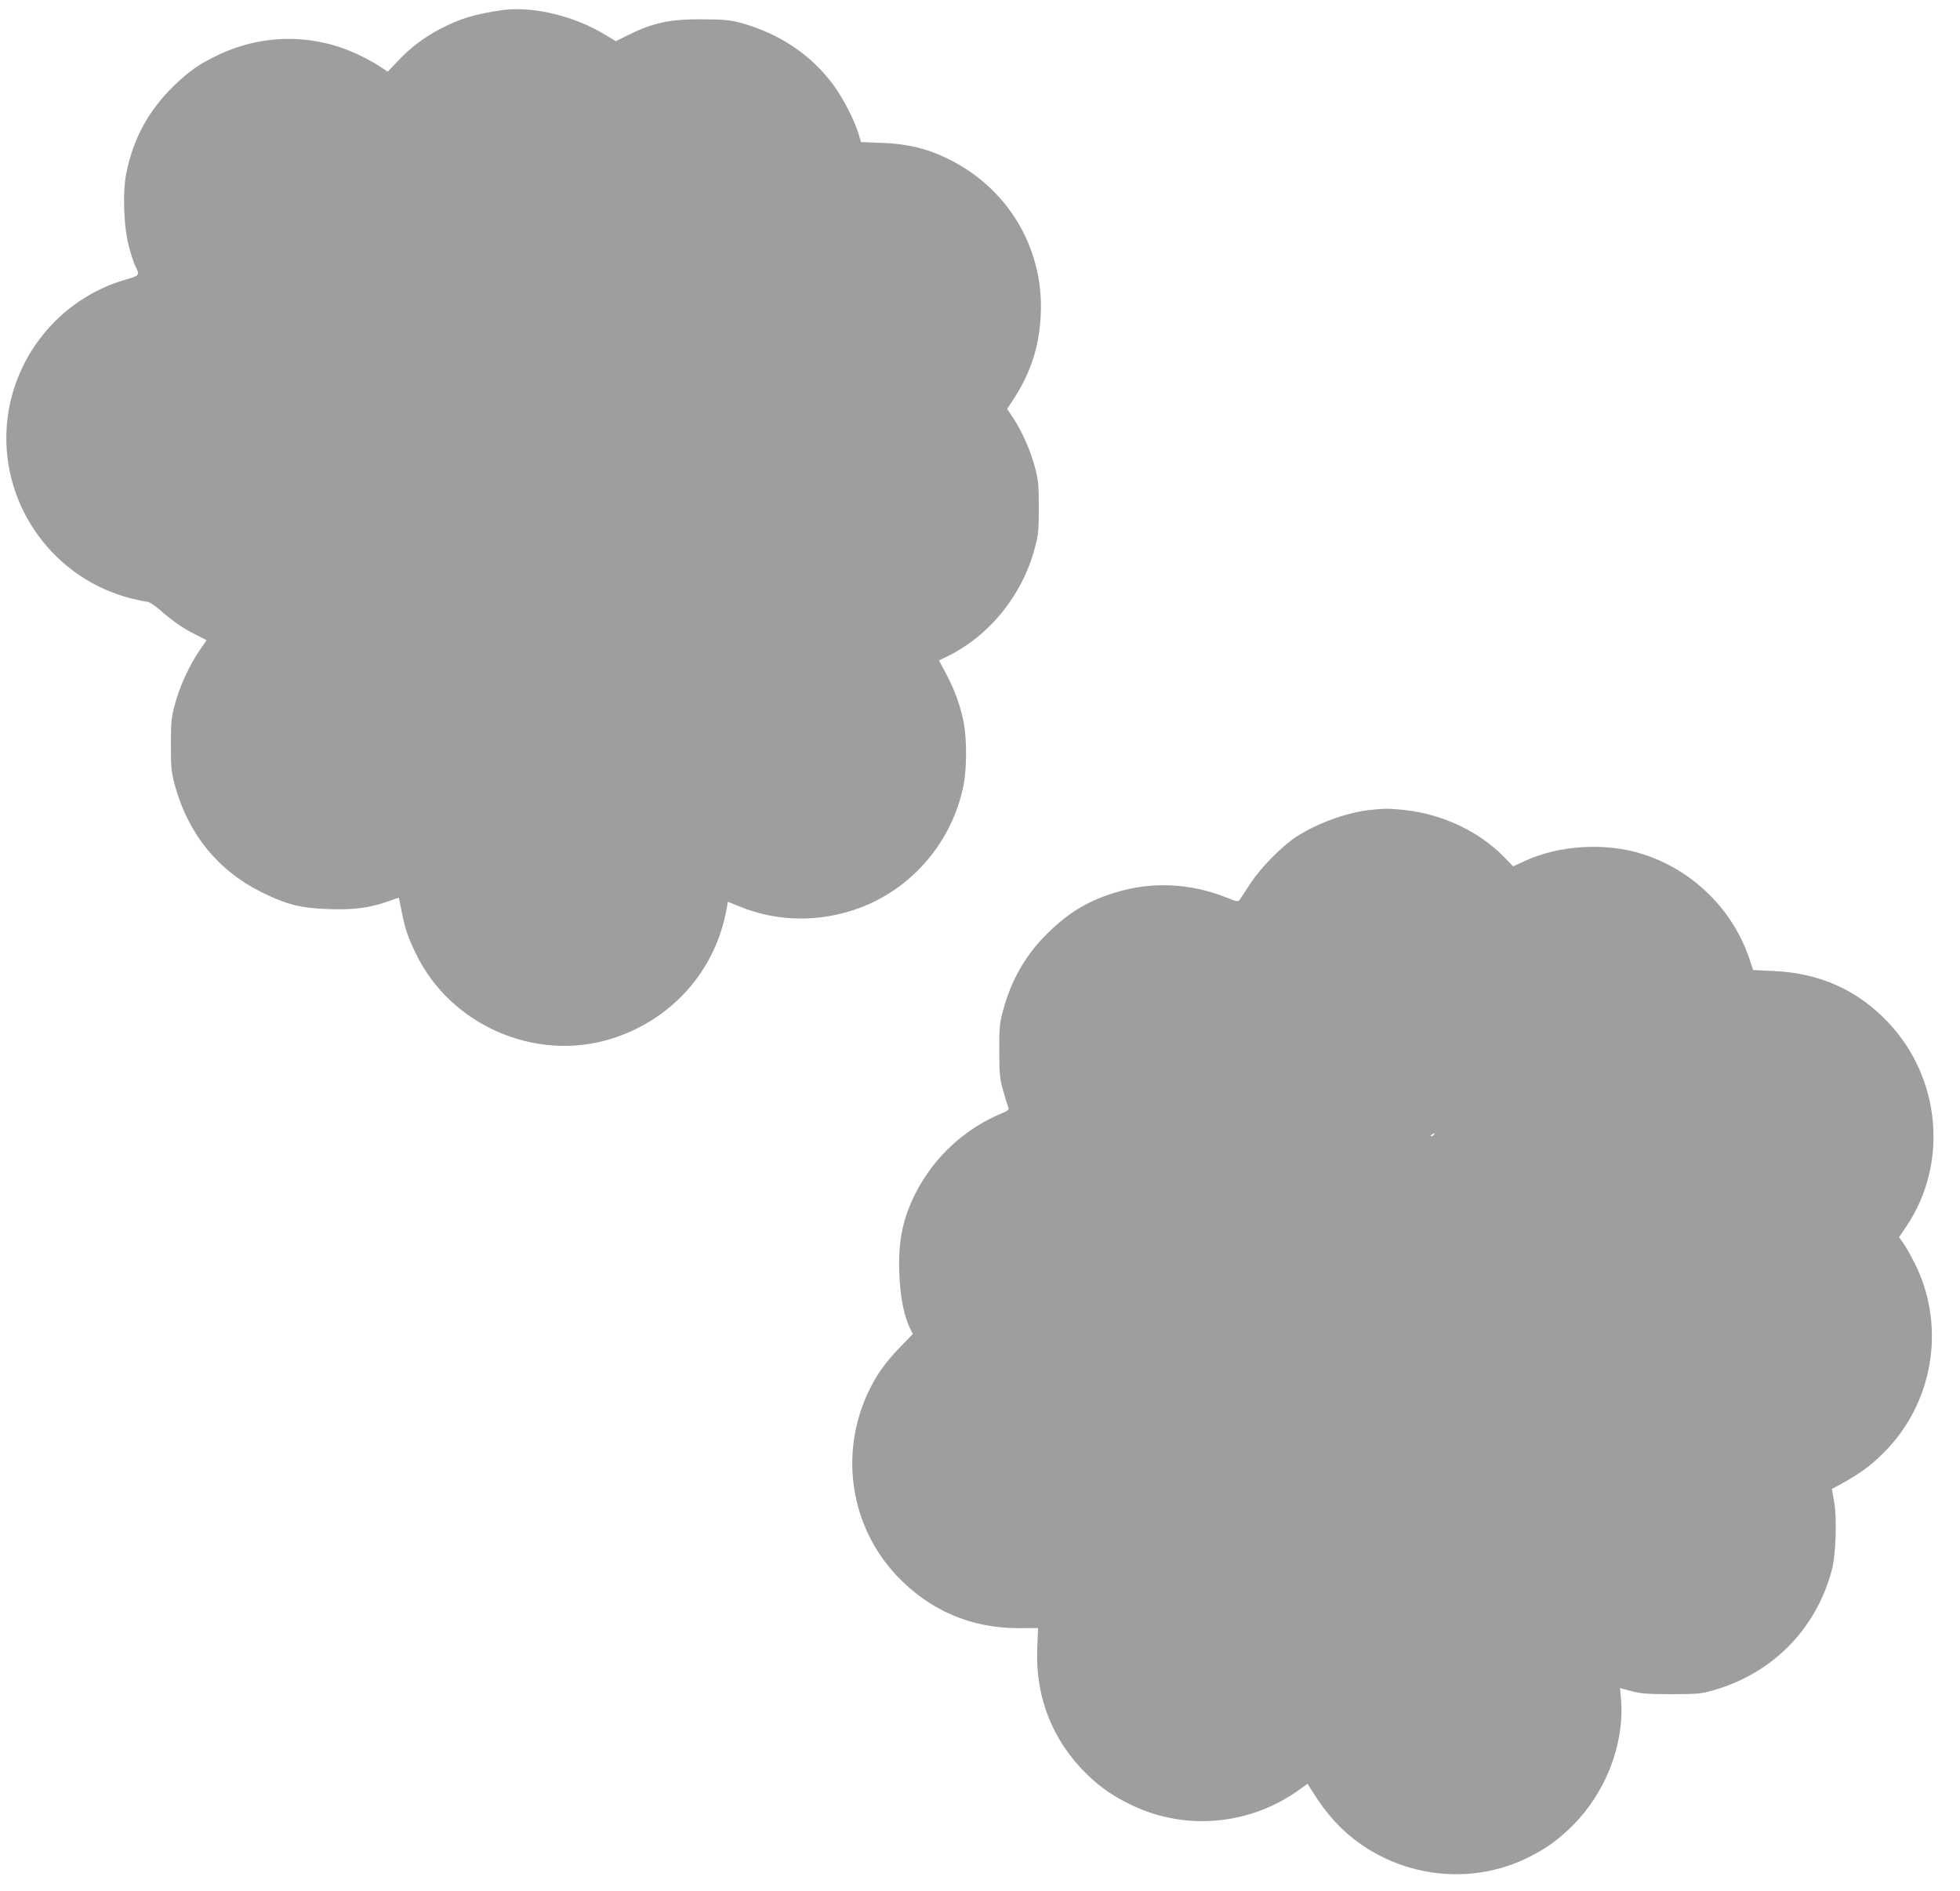
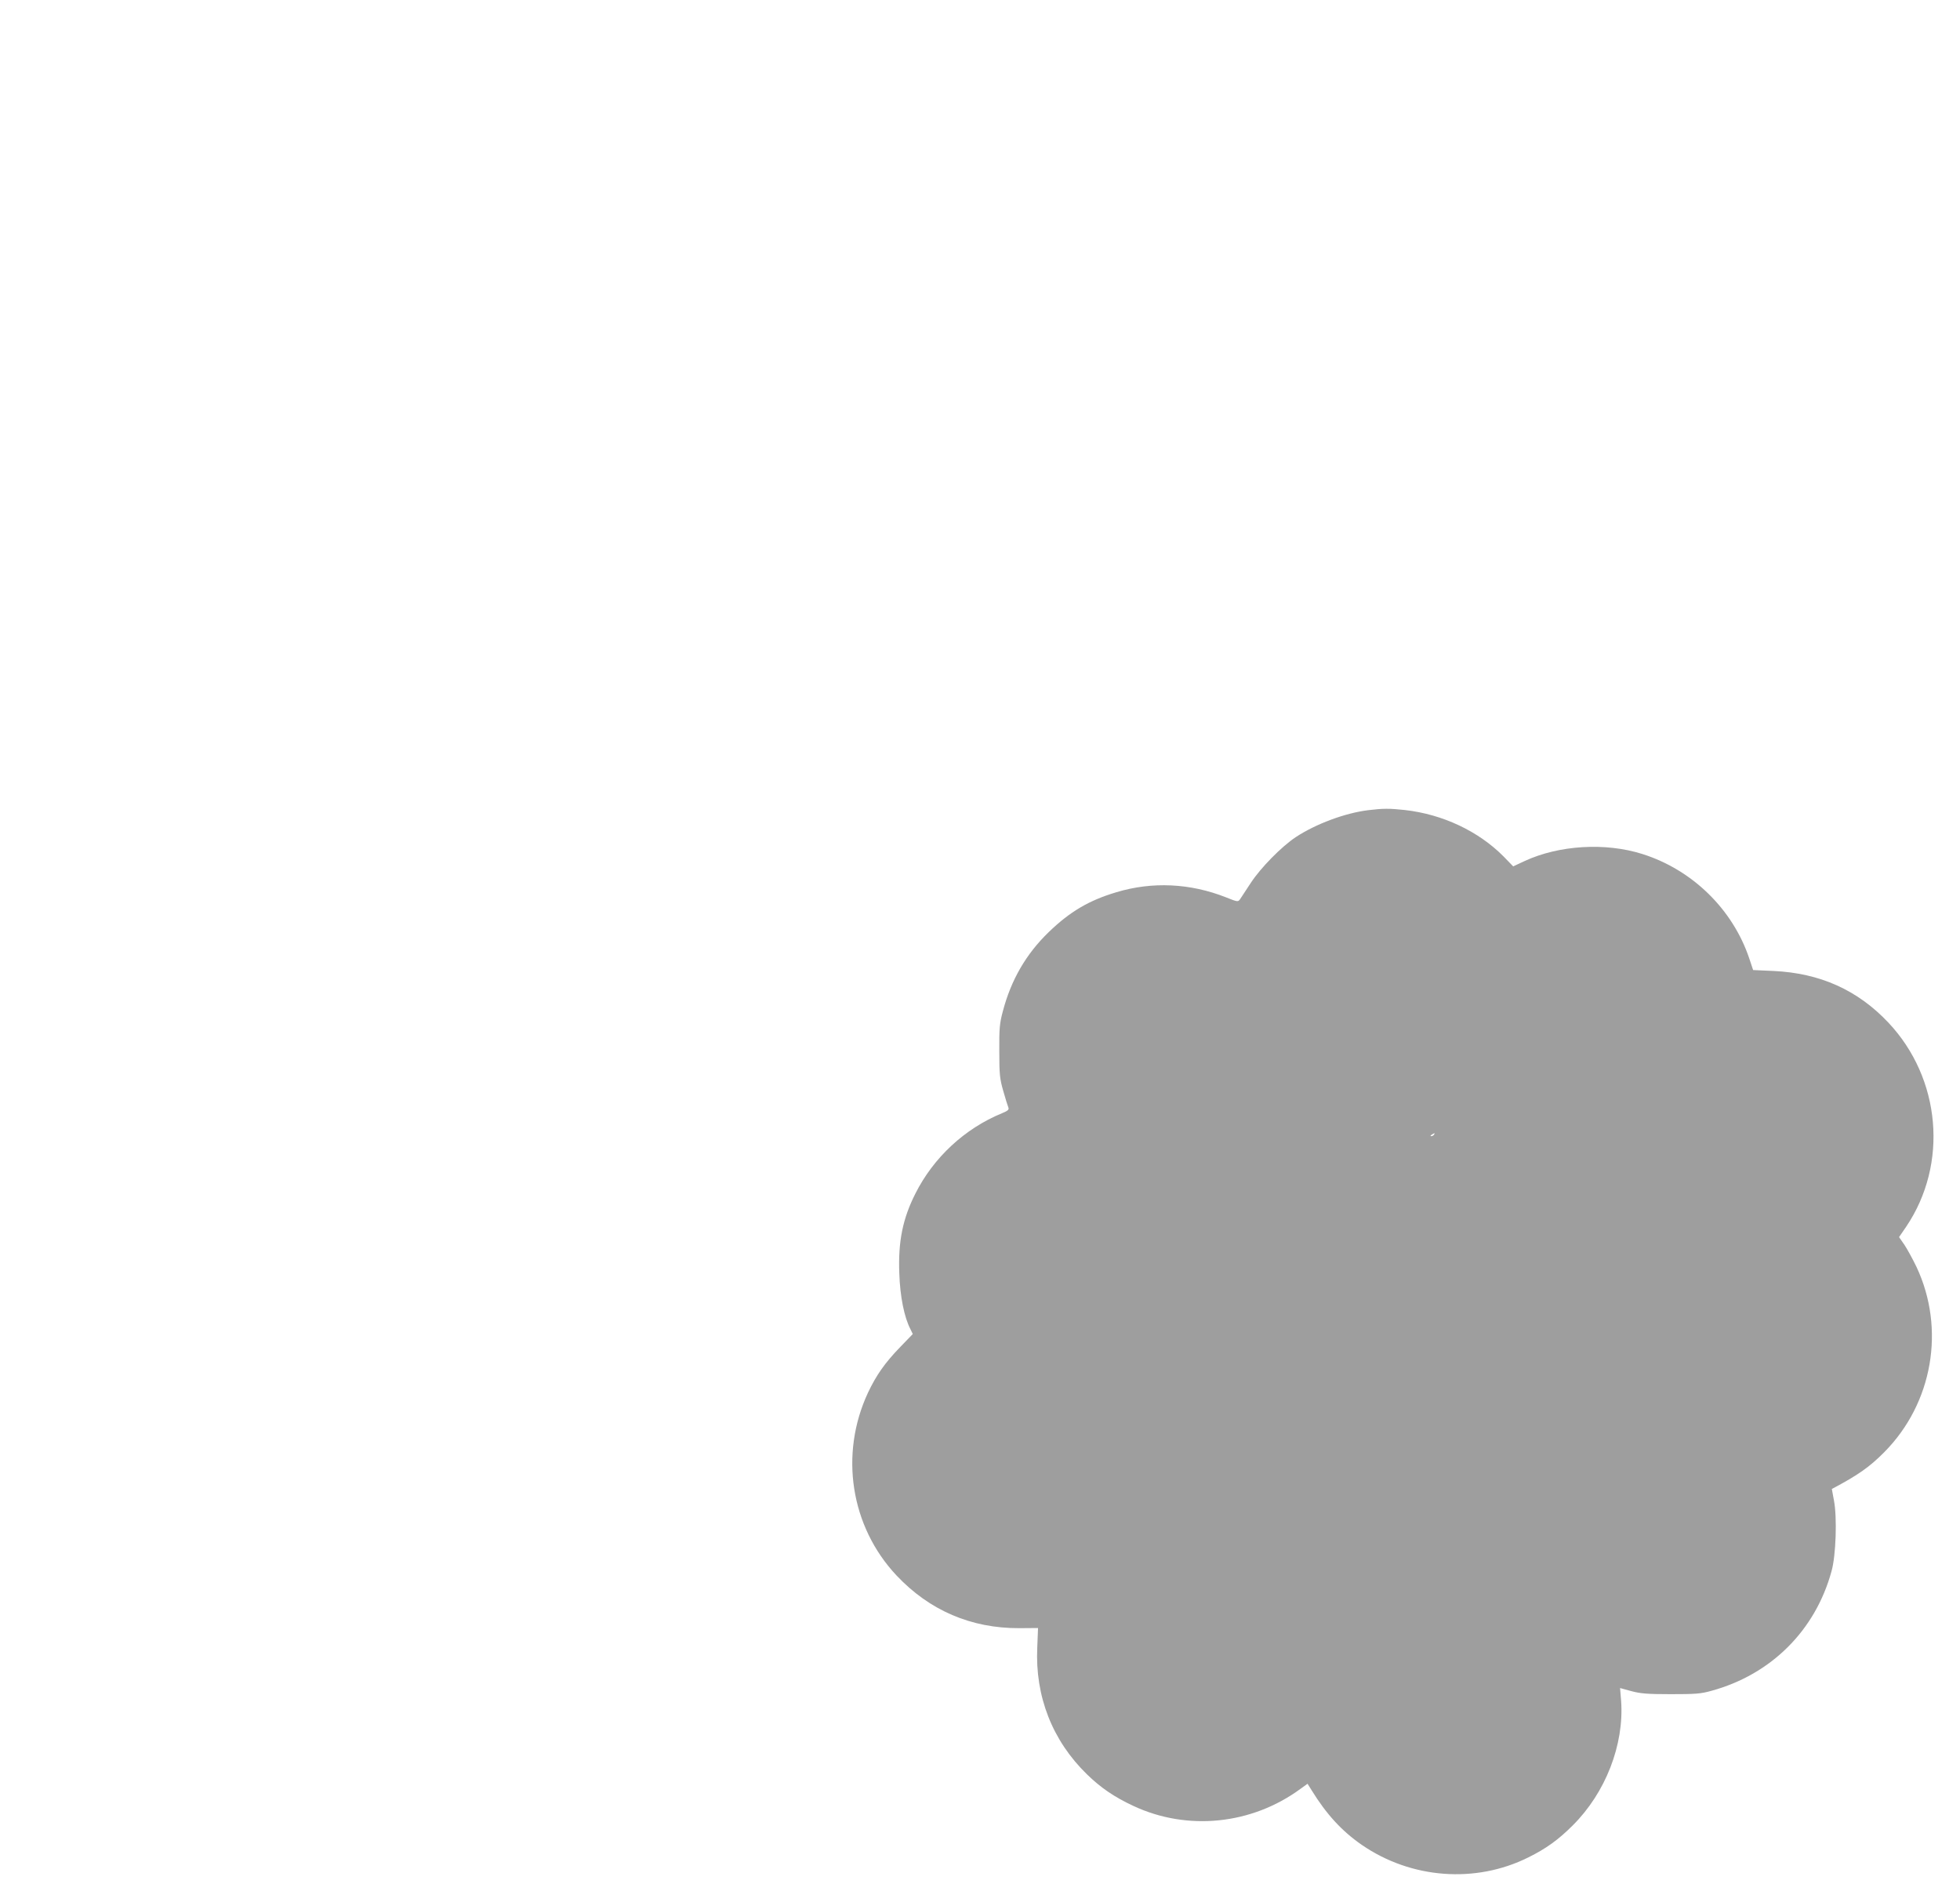
<svg xmlns="http://www.w3.org/2000/svg" version="1.0" width="1280pt" height="1235pt" viewBox="0 0 1280 1235" preserveAspectRatio="xMidYMid meet">
  <g transform="translate(0,1235) scale(0.1,-0.1)" fill="#9e9e9e" stroke="none">
-     <path d="M3280 12284 c-177 -26 -272 -54 -400 -120 -108 -56 -199 -124 -282 -213 l-66 -69 -53 35 c-29 20 -93 55 -143 78 -288 135 -614 134 -903 0 -126 -59 -193 -105 -295 -203 -165 -159 -267 -344 -313 -572 -26 -126 -17 -361 19 -488 14 -51 32 -105 40 -120 30 -59 28 -62 -64 -88 -437 -126 -751 -520 -777 -974 -29 -516 314 -982 816 -1109 47 -11 94 -21 104 -21 11 0 47 -24 81 -53 86 -75 149 -119 233 -161 l72 -37 -46 -67 c-65 -95 -130 -235 -160 -349 -24 -88 -27 -116 -27 -268 0 -154 3 -179 28 -270 85 -310 281 -551 561 -690 165 -82 258 -106 440 -112 166 -6 272 8 393 52 36 13 67 23 67 22 0 -1 9 -42 18 -90 23 -115 39 -162 92 -273 226 -471 784 -713 1280 -557 368 116 641 403 734 772 11 47 21 93 21 103 0 10 2 18 4 18 2 0 35 -13 73 -29 247 -102 525 -106 782 -12 351 128 615 441 685 811 20 106 20 295 0 400 -20 106 -61 220 -118 325 l-44 82 56 27 c274 135 487 397 569 703 24 88 27 116 27 268 0 151 -3 181 -26 266 -30 111 -81 226 -140 317 l-41 62 36 54 c118 178 175 353 184 566 19 438 -223 834 -623 1021 -131 62 -254 90 -415 96 l-136 5 -17 57 c-29 92 -101 232 -164 317 -148 199 -353 336 -612 407 -61 16 -106 20 -245 21 -212 1 -321 -22 -487 -105 l-76 -38 -82 49 c-197 118 -467 181 -660 154z" />
    <path d="M8935 7059 c-153 -19 -342 -90 -473 -176 -93 -62 -228 -199 -293 -298 -32 -49 -64 -98 -71 -108 -13 -18 -17 -17 -92 13 -233 92 -481 104 -716 33 -178 -53 -302 -126 -441 -260 -148 -143 -246 -312 -300 -518 -21 -78 -24 -112 -23 -260 0 -151 3 -180 26 -260 14 -49 29 -98 33 -107 6 -14 -2 -22 -41 -38 -244 -100 -448 -290 -566 -525 -83 -164 -113 -313 -105 -521 5 -152 32 -286 73 -365 l15 -31 -83 -86 c-99 -102 -156 -184 -209 -296 -188 -402 -115 -875 186 -1195 216 -229 487 -345 802 -344 l122 1 -5 -127 c-15 -318 98 -608 324 -828 89 -87 179 -149 304 -207 353 -165 772 -122 1090 111 l47 34 27 -43 c96 -156 198 -267 327 -356 322 -222 743 -254 1088 -82 115 57 195 114 290 209 214 213 336 526 316 812 l-7 85 73 -20 c60 -16 103 -20 257 -20 161 0 196 2 267 22 388 106 678 393 784 781 29 102 37 352 16 461 -8 41 -14 75 -14 76 172 91 247 144 343 241 316 319 400 805 210 1209 -24 50 -59 114 -78 143 l-36 52 46 67 c277 410 228 969 -116 1334 -201 213 -447 323 -750 337 l-133 6 -25 75 c-108 322 -372 580 -699 683 -241 76 -543 58 -768 -46 l-75 -35 -63 65 c-164 165 -397 275 -644 303 -102 11 -141 11 -240 -1z m430 -2119 c-3 -5 -12 -10 -18 -10 -7 0 -6 4 3 10 19 12 23 12 15 0z" />
  </g>
</svg>